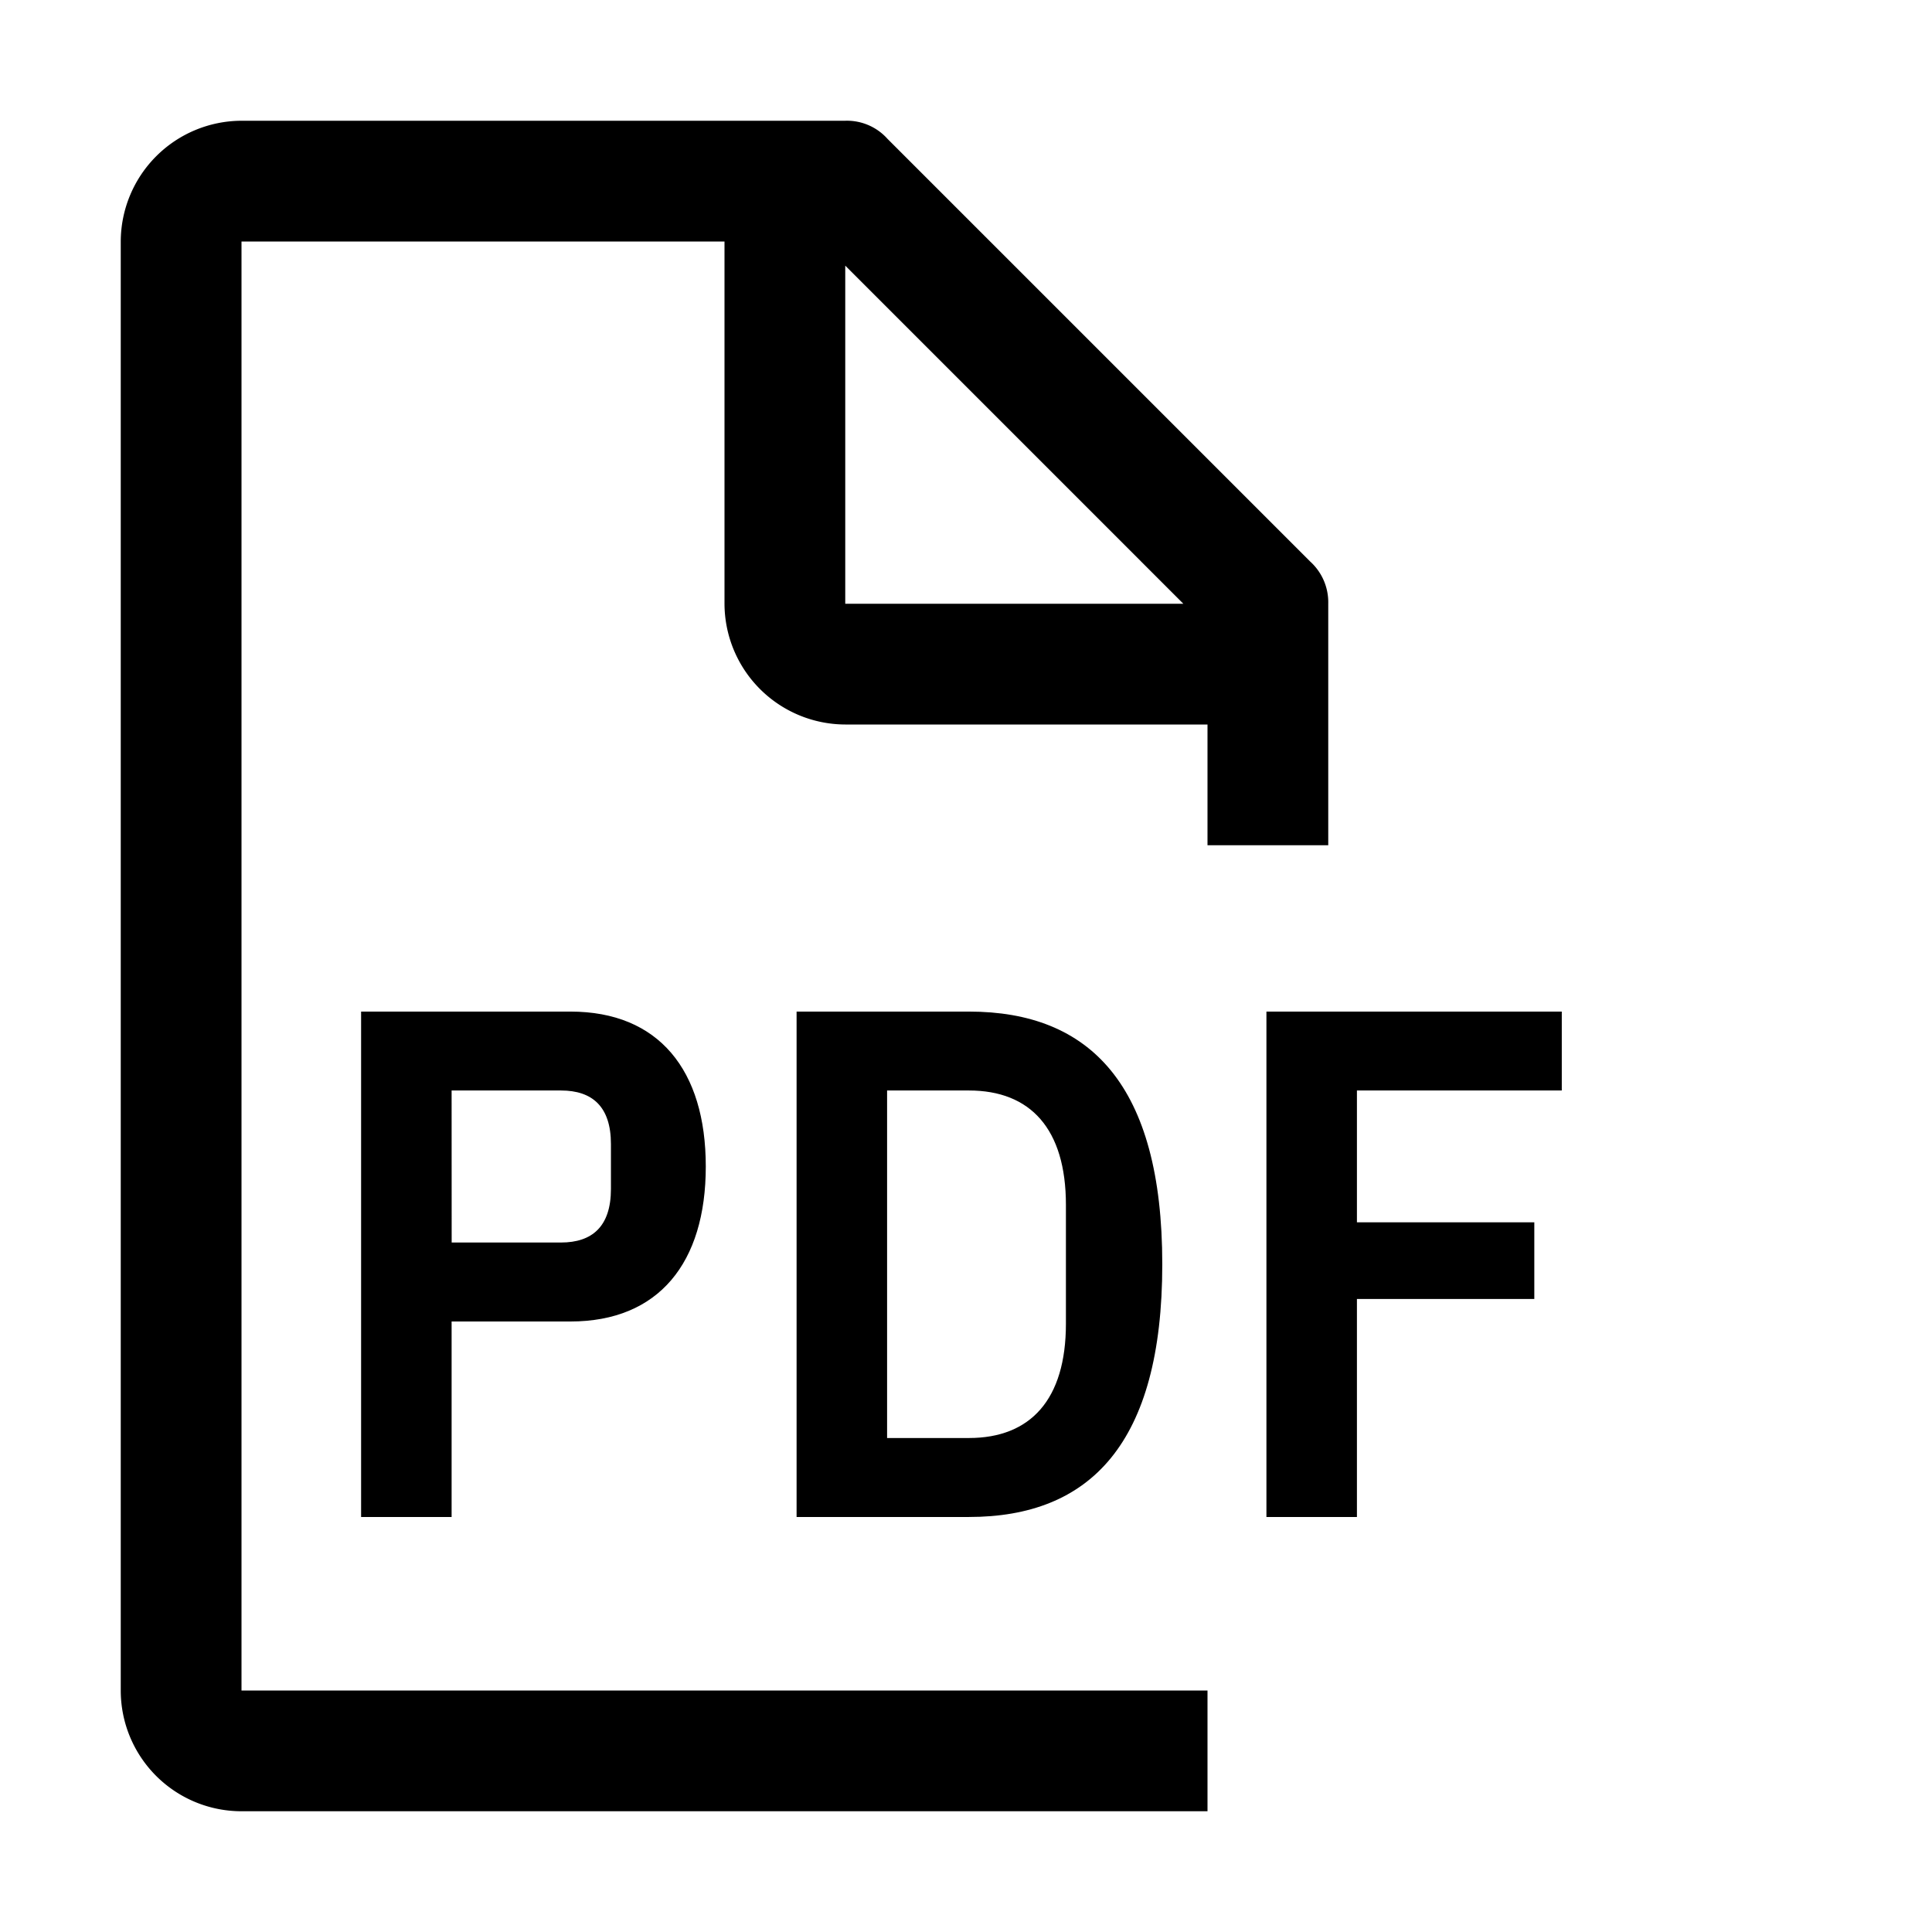
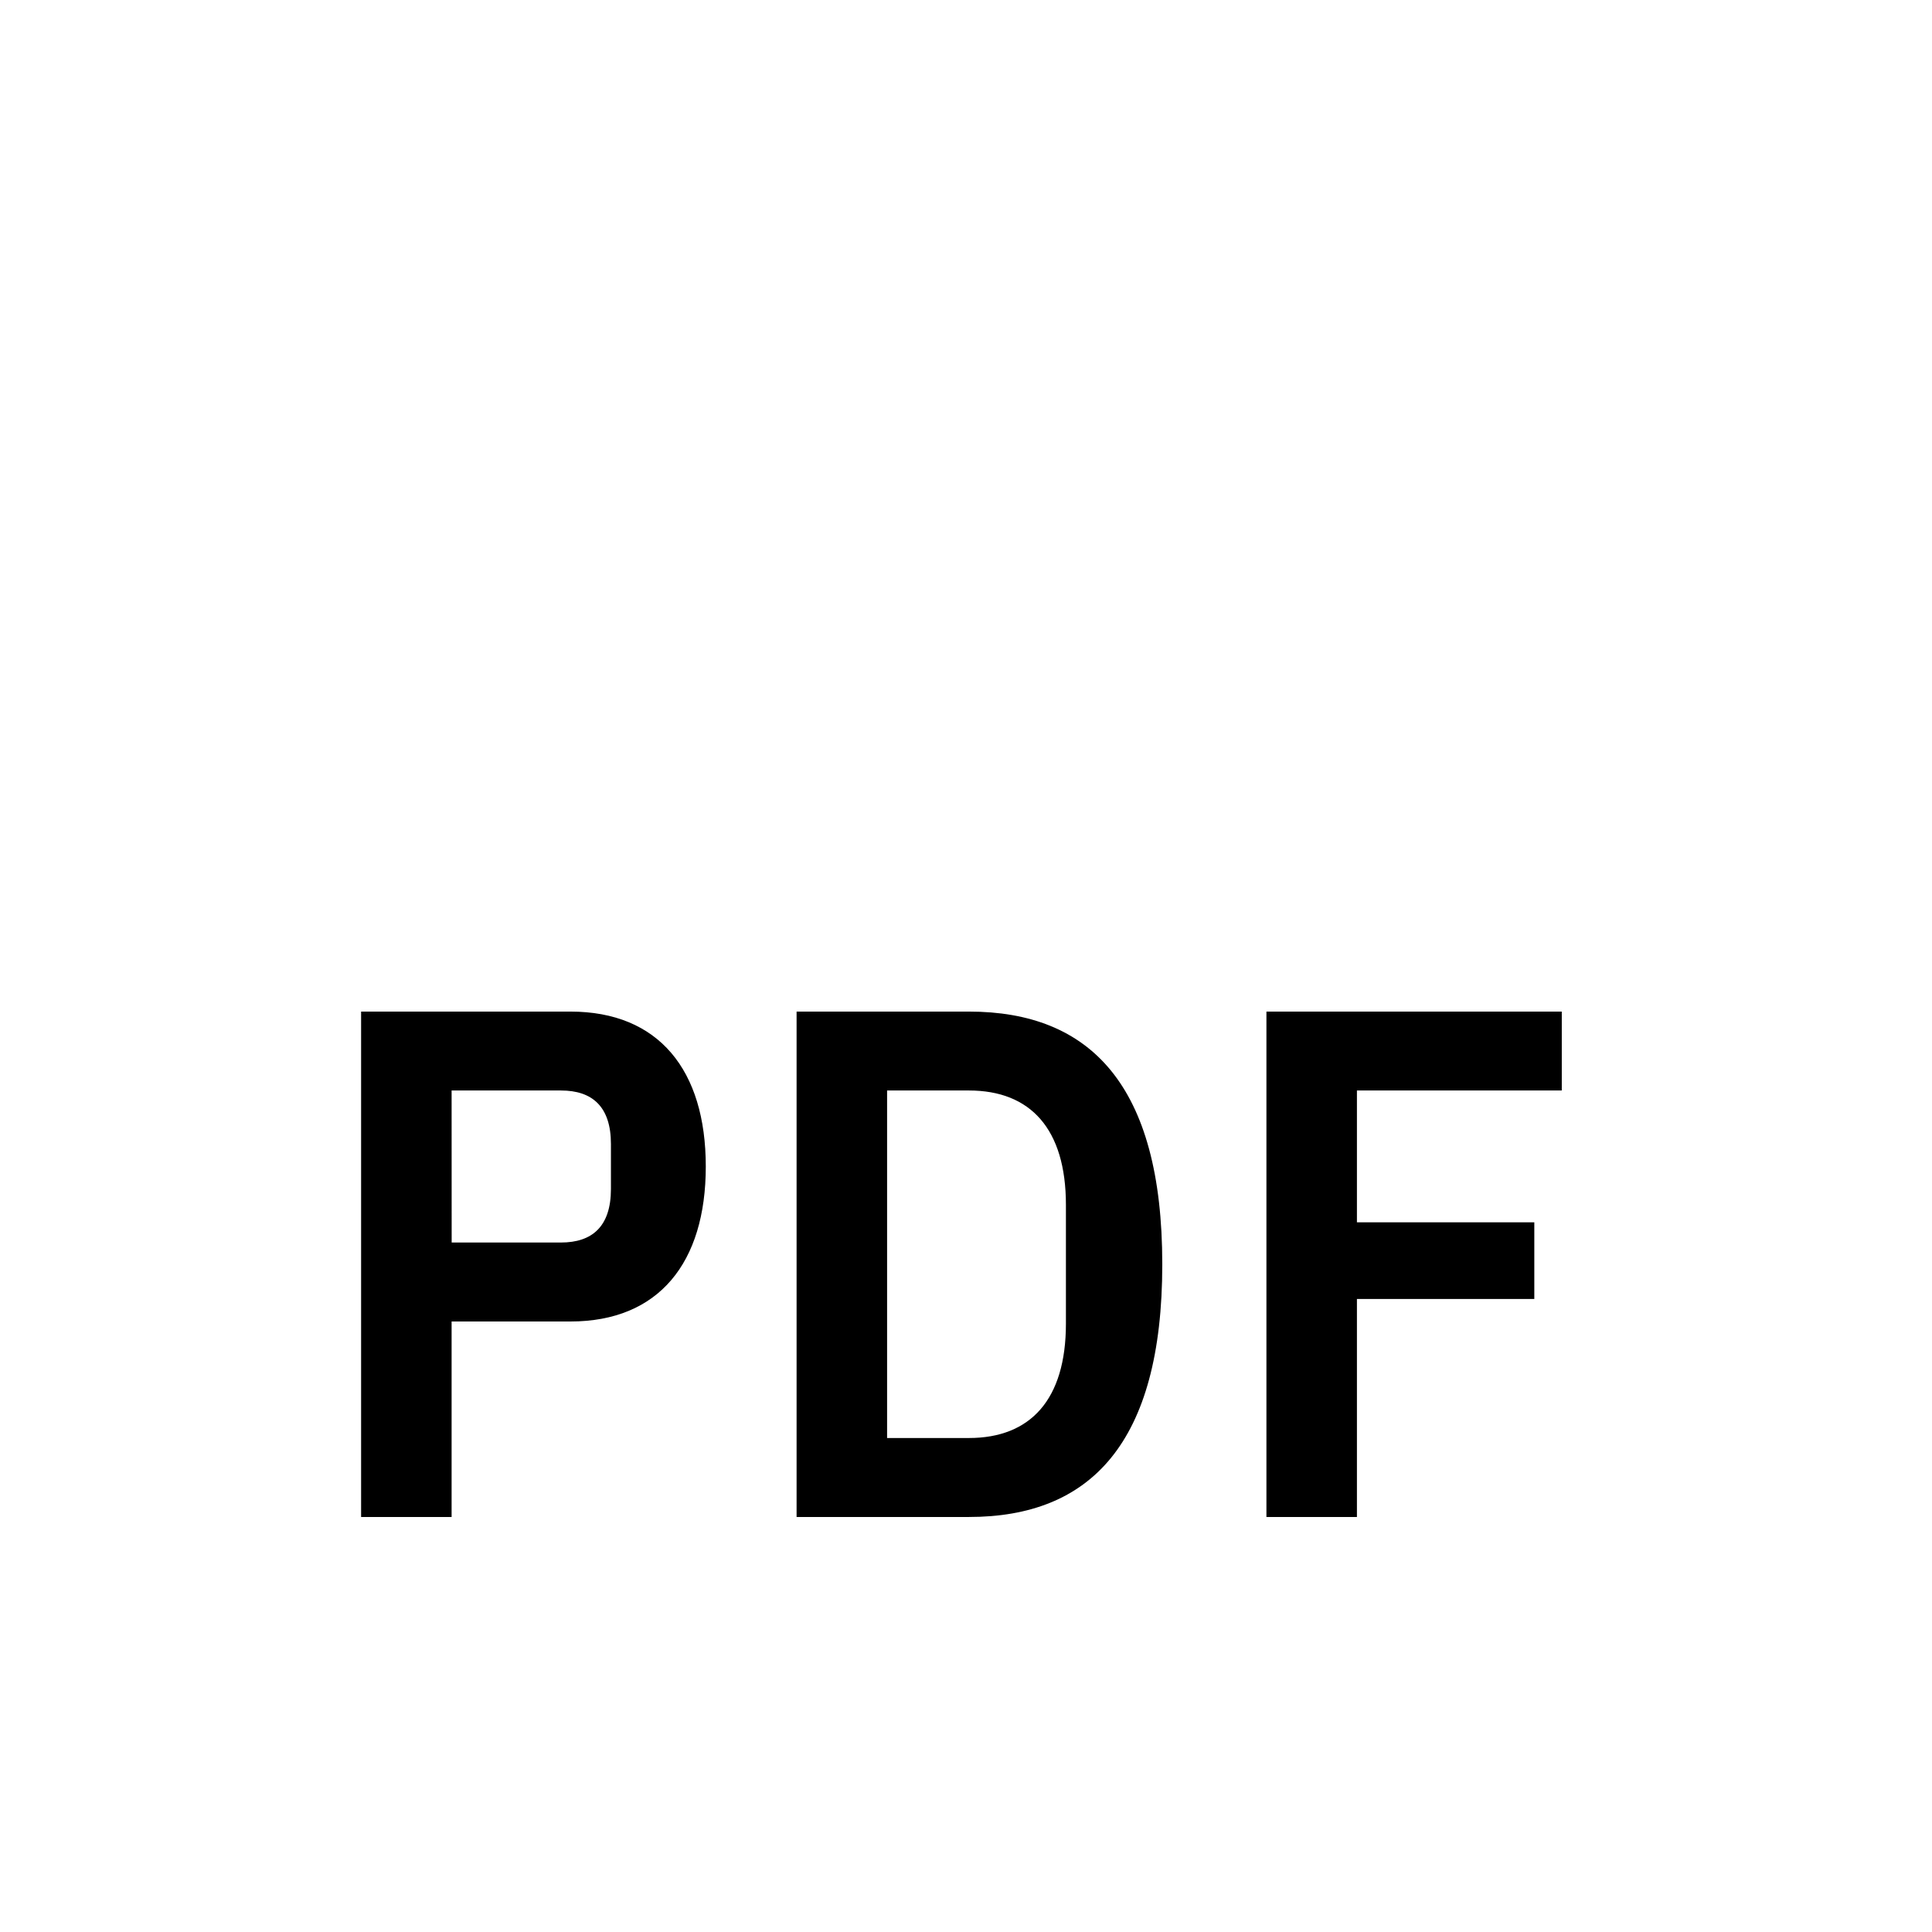
<svg xmlns="http://www.w3.org/2000/svg" viewBox="0 0 32 32">
-   <path d="M22 14v-4a.91.91 0 0 0-.3-.7l-7-7A.9.9 0 0 0 14 2H4a2.006 2.006 0 0 0-2 2v24a2 2 0 0 0 2 2h16v-2H4V4h8v6a2.006 2.006 0 0 0 2 2h6v2zm-8-4V4.4l5.6 5.6z" />
-   <path d="M5.981 25.126v-8.371h3.467c1.463 0 2.242.97 2.242 2.566s-.78 2.567-2.242 2.567H7.48v3.238zm1.5-4.546h1.81c.516 0 .828-.264.828-.887v-.744c0-.623-.312-.887-.827-.887H7.48zm5.713-3.825h2.855c2.002 0 3.202 1.21 3.202 4.185s-1.2 4.186-3.202 4.186h-2.855zm2.855 7.063c1.018 0 1.606-.635 1.606-1.894v-1.967c0-1.26-.588-1.895-1.606-1.895h-1.356v5.756zm4.927 1.308v-8.371h4.892v1.307h-3.393v2.183h2.938v1.27h-2.938v3.611z" />
+   <path d="M5.981 25.126v-8.371h3.467c1.463 0 2.242.97 2.242 2.566s-.78 2.567-2.242 2.567H7.48v3.238zm1.5-4.546h1.81c.516 0 .828-.264.828-.887v-.744c0-.623-.312-.887-.827-.887H7.48zm5.713-3.825h2.855c2.002 0 3.202 1.21 3.202 4.185s-1.2 4.186-3.202 4.186h-2.855zm2.855 7.063c1.018 0 1.606-.635 1.606-1.894v-1.967c0-1.26-.588-1.895-1.606-1.895h-1.356v5.756zm4.927 1.308v-8.371h4.892v1.307h-3.393v2.183h2.938v1.27h-2.938v3.611" />
</svg>